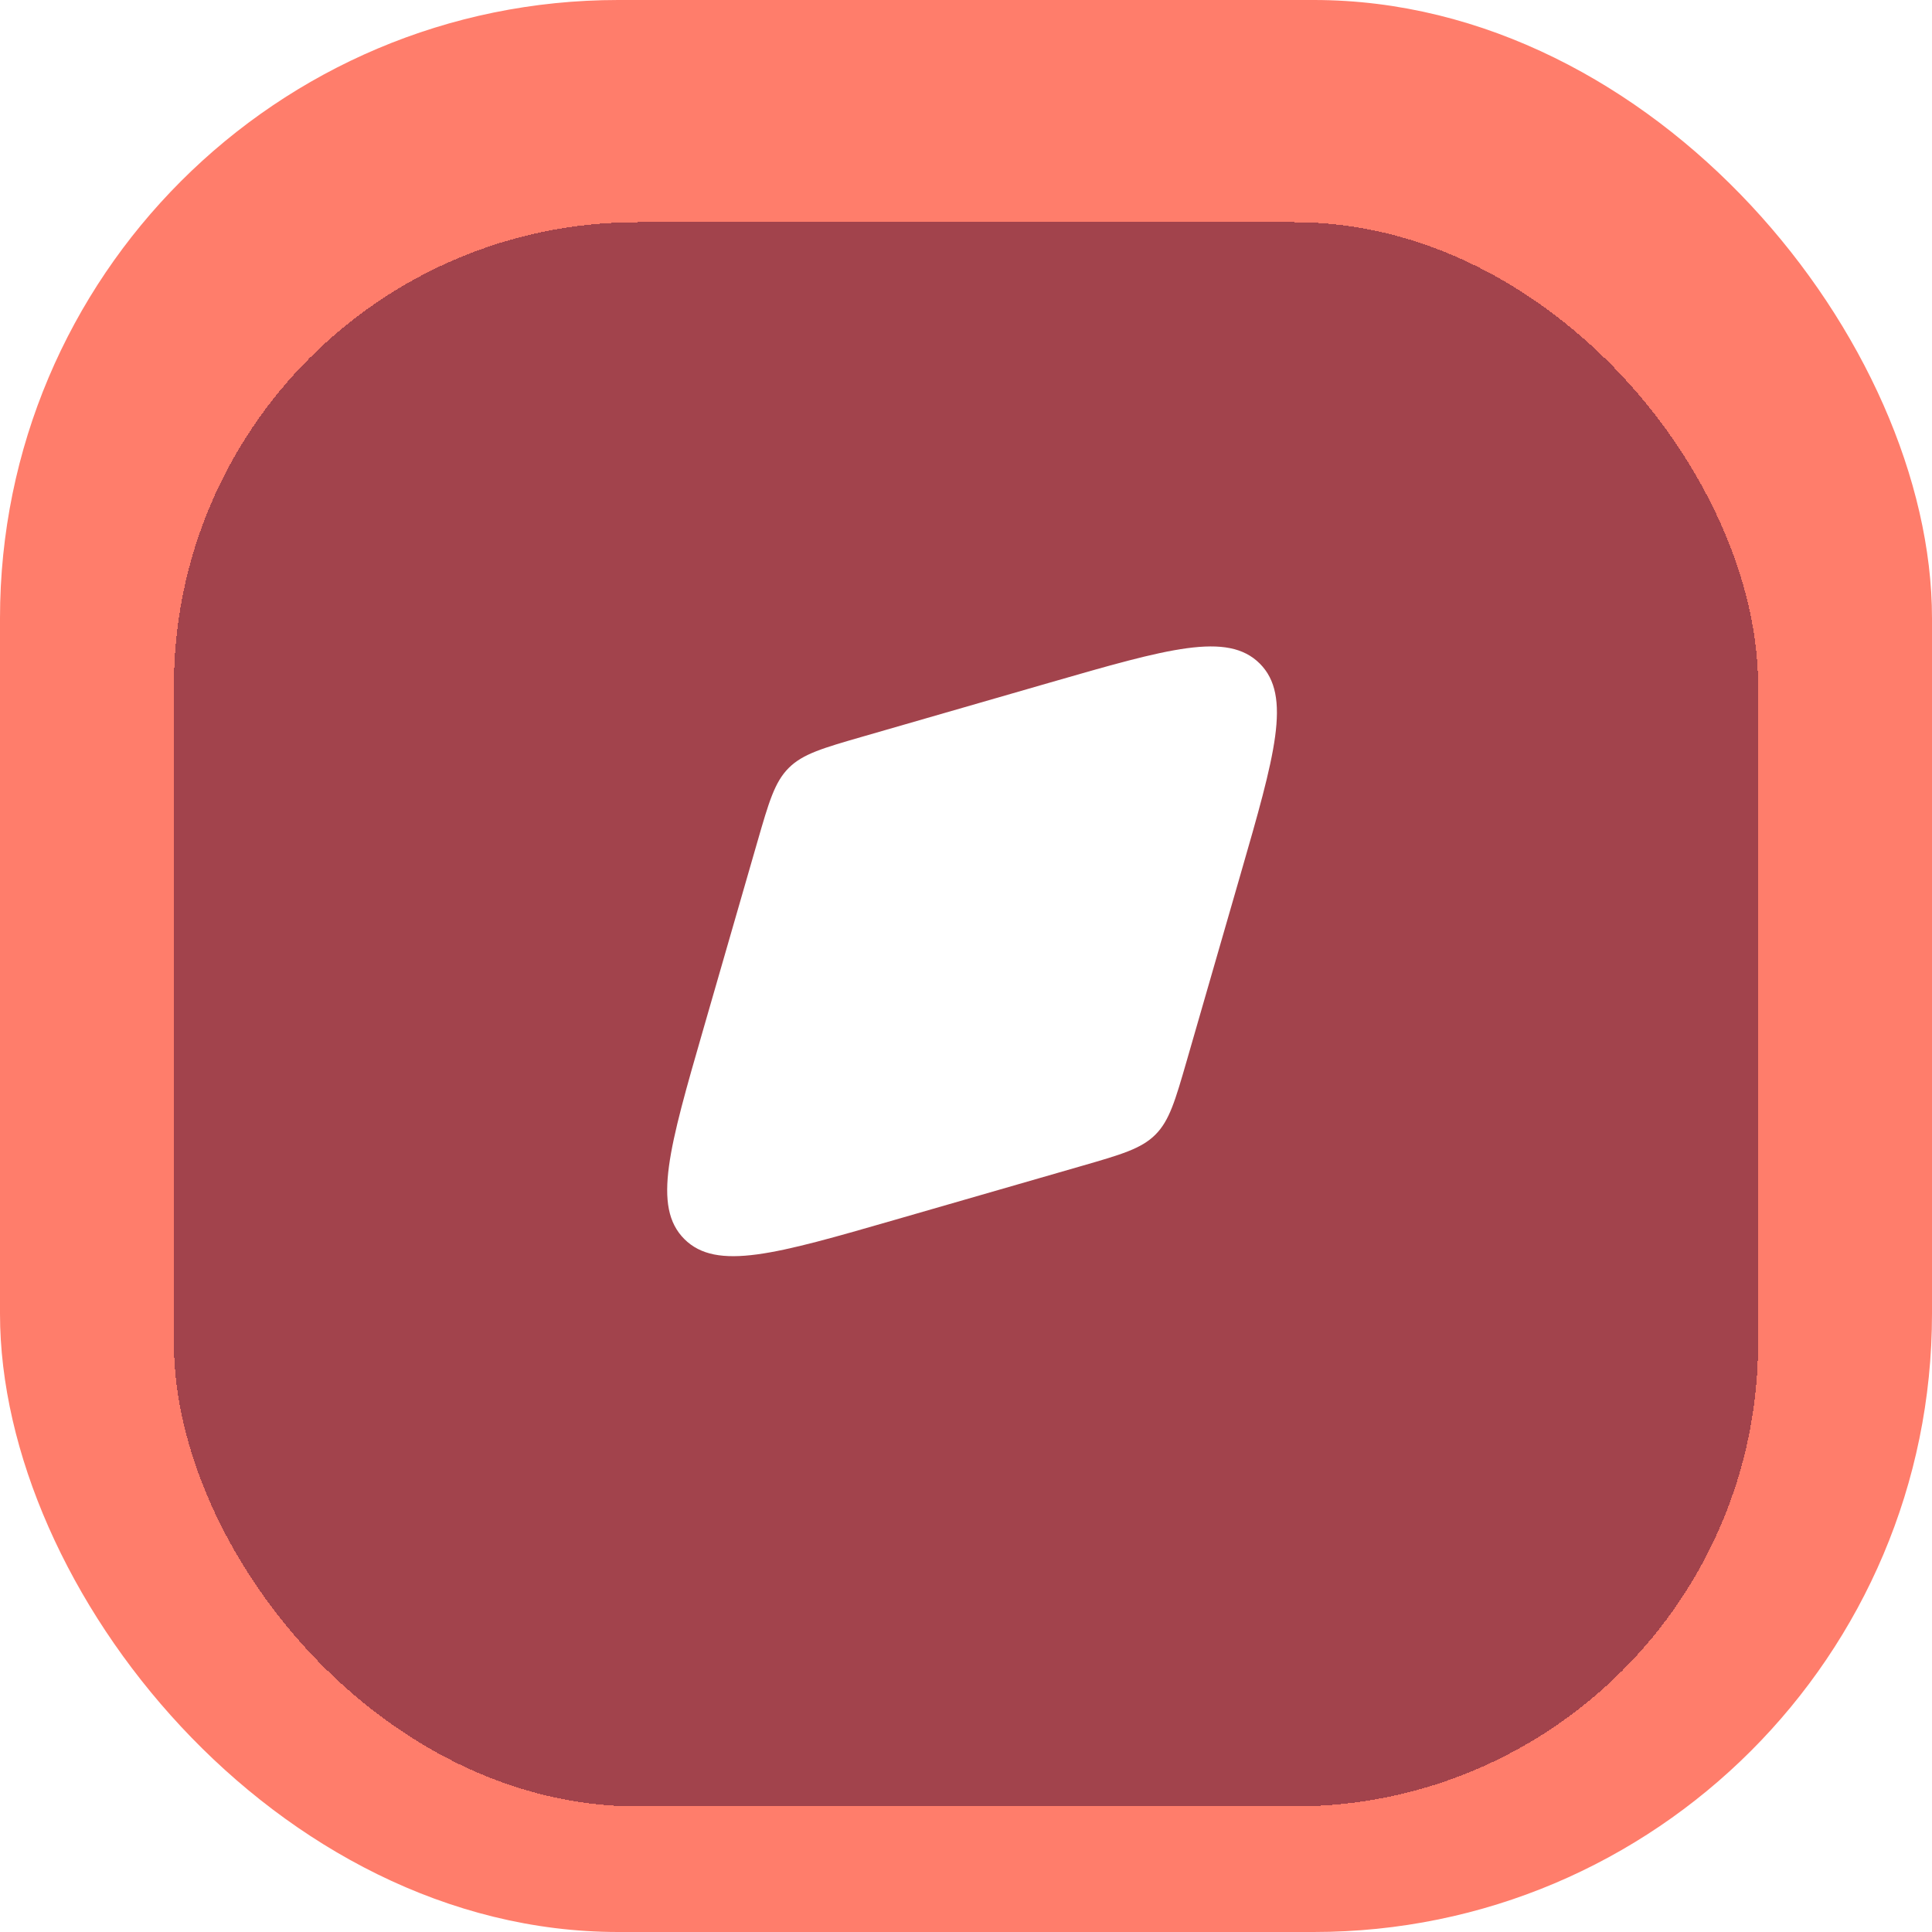
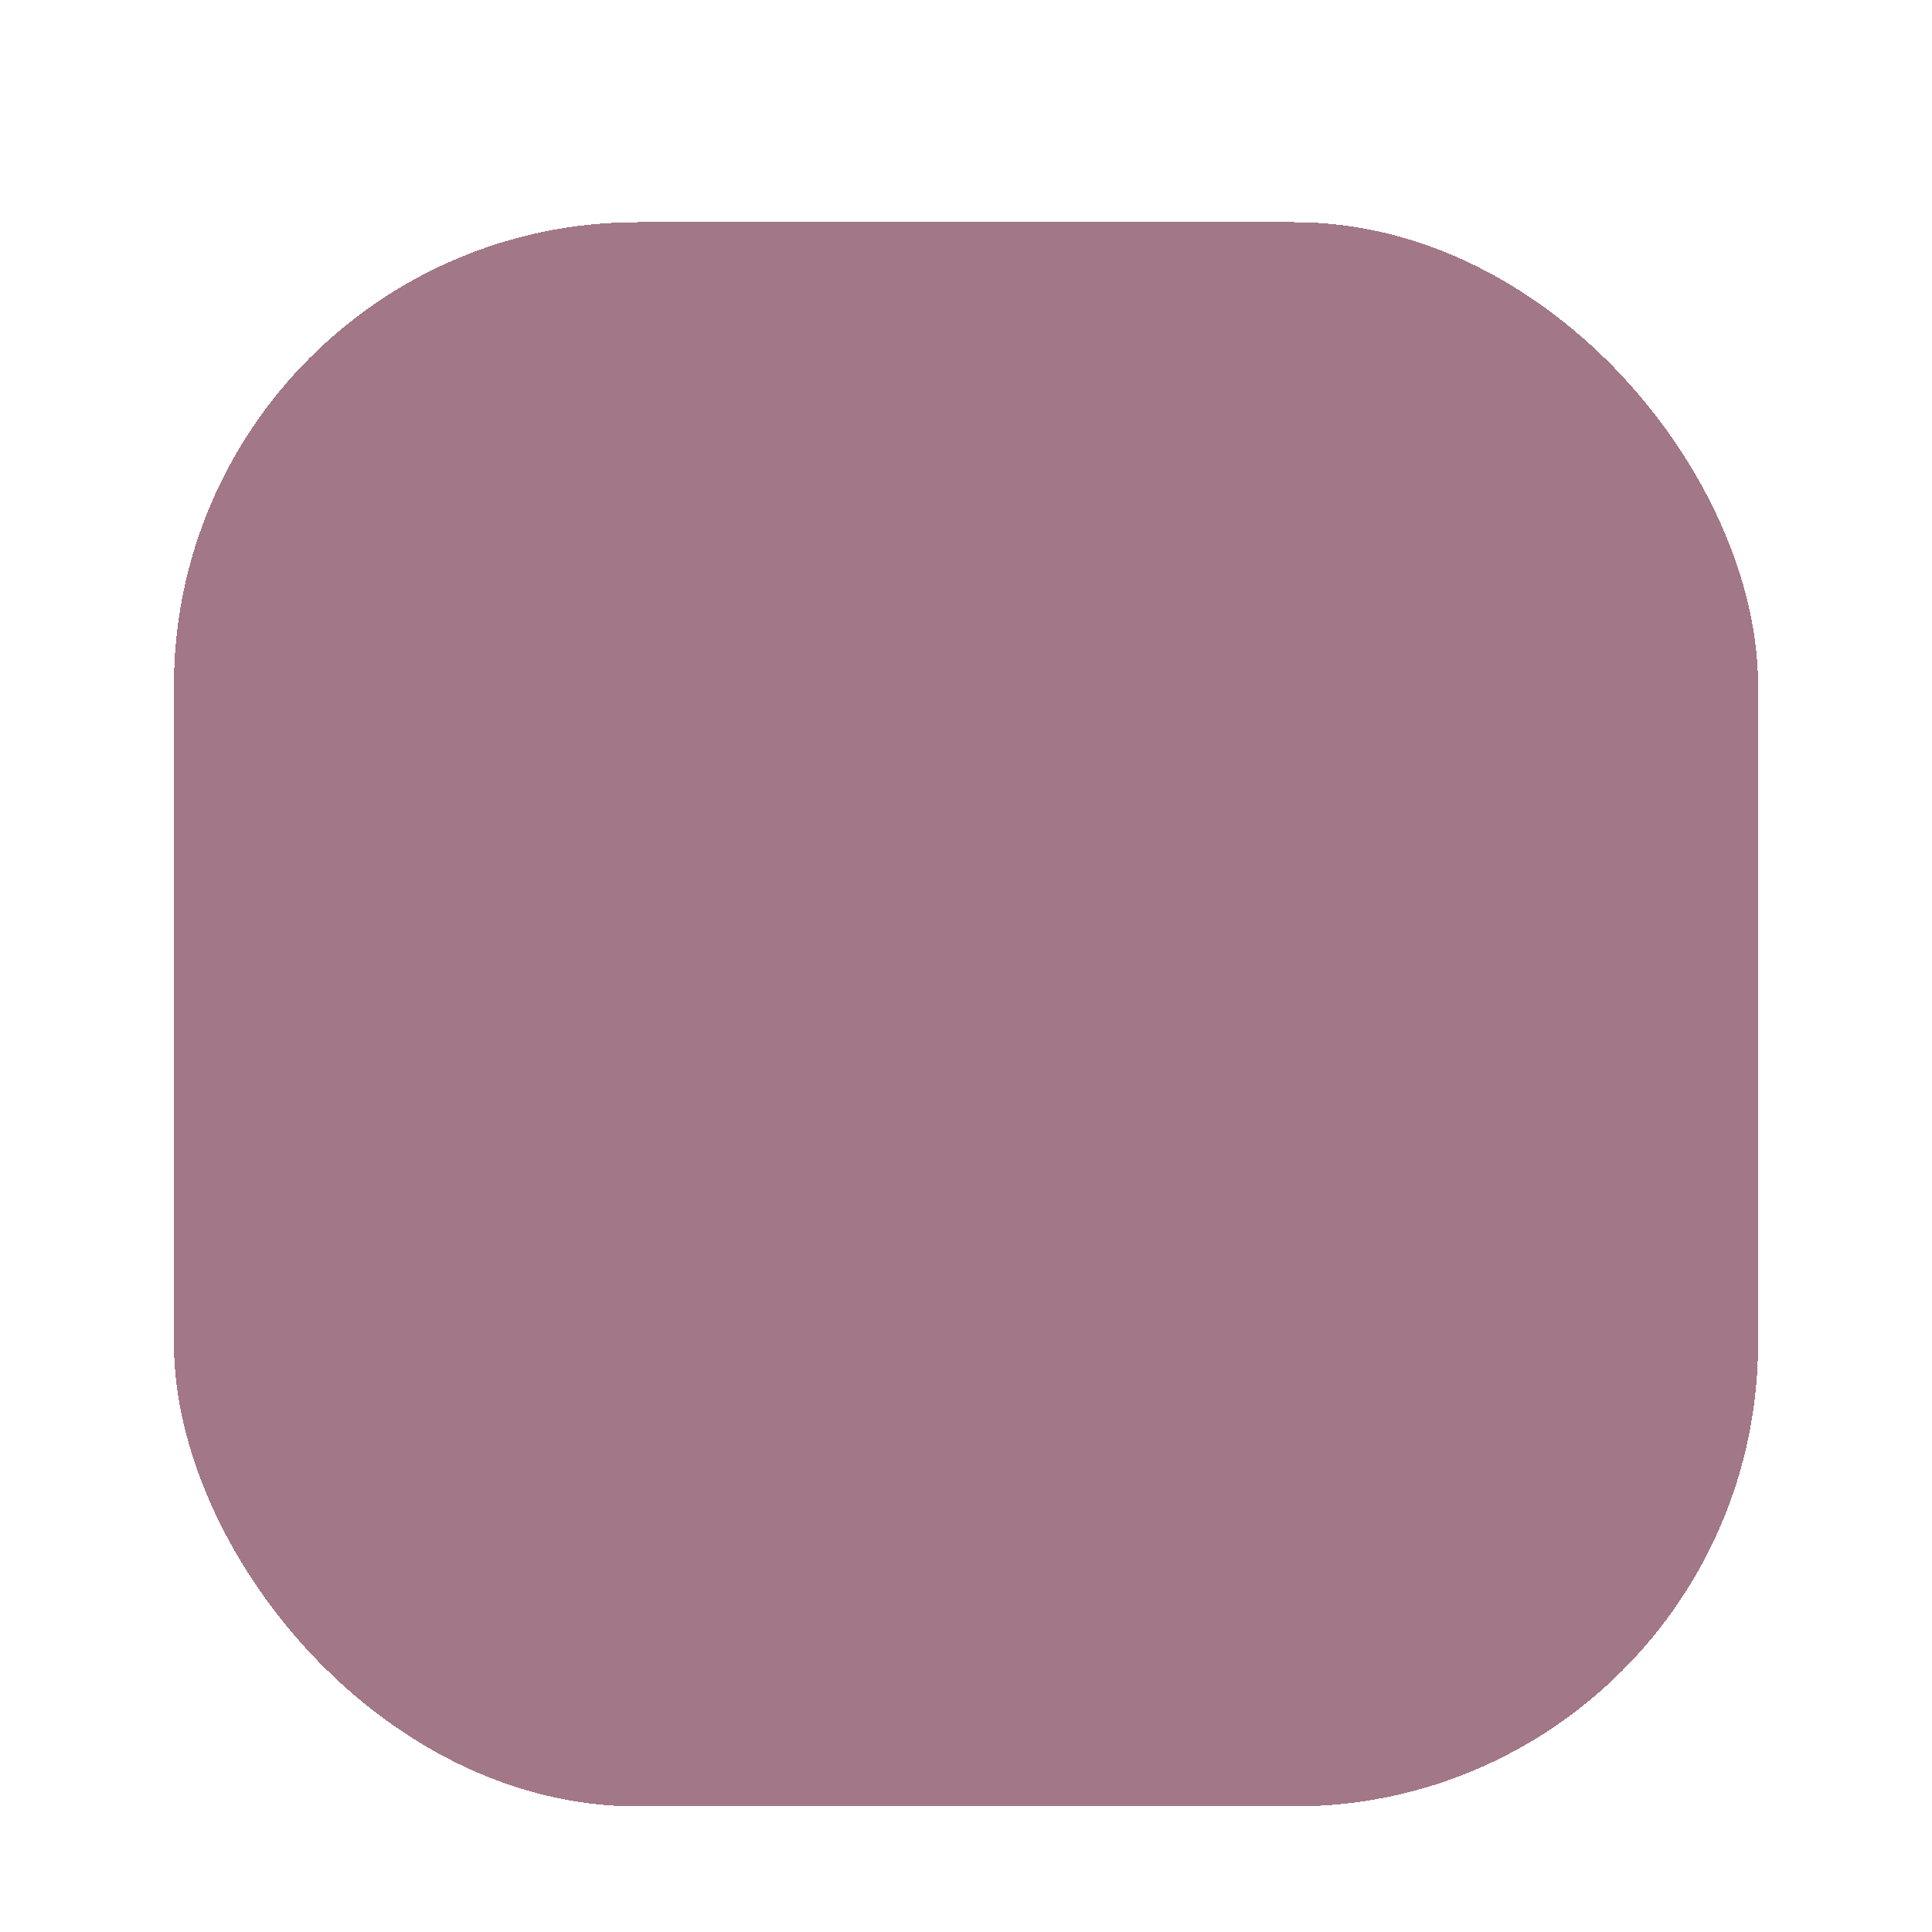
<svg xmlns="http://www.w3.org/2000/svg" width="800" height="800" fill="none">
-   <rect width="800" height="800" fill="#FF7D6B" rx="256" />
  <mask id="a" width="800" height="800" x="0" y="0" maskUnits="userSpaceOnUse" style="mask-type:alpha">
    <rect width="800" height="800" fill="#111317" rx="256" />
  </mask>
  <g mask="url(#a)">
    <g filter="url(#b)">
      <rect width="656" height="656" x="72" y="72" fill="#651D37" fill-opacity=".6" rx="192" shape-rendering="crispEdges" />
    </g>
-     <path fill="#fff" d="M434.467 282.722c49.218-14.2 73.827-21.301 87.181-7.947s6.253 37.963-7.947 87.181l-22.259 77.148c-4.79 16.601-7.185 24.901-13.017 30.733-5.832 5.832-14.132 8.227-30.733 13.017l-77.148 22.259c-49.218 14.2-73.827 21.301-87.181 7.947-13.353-13.354-6.253-37.963 7.947-87.181l22.259-77.148c4.79-16.601 7.185-24.901 13.017-30.733 5.832-5.832 14.132-8.227 30.733-13.017l77.148-22.259z" />
  </g>
  <defs>
    <filter id="b" width="816" height="816" x="-8" y="-8" color-interpolation-filters="sRGB" filterUnits="userSpaceOnUse">
      <feFlood flood-opacity="0" result="BackgroundImageFix" />
      <feColorMatrix in="SourceAlpha" result="hardAlpha" values="0 0 0 0 0 0 0 0 0 0 0 0 0 0 0 0 0 0 127 0" />
      <feOffset />
      <feGaussianBlur stdDeviation="40" />
      <feComposite in2="hardAlpha" operator="out" />
      <feColorMatrix values="0 0 0 0 1 0 0 0 0 1 0 0 0 0 1 0 0 0 0.25 0" />
      <feBlend in2="BackgroundImageFix" result="effect1_dropShadow_177_1263" />
      <feBlend in="SourceGraphic" in2="effect1_dropShadow_177_1263" result="shape" />
      <feColorMatrix in="SourceAlpha" result="hardAlpha" values="0 0 0 0 0 0 0 0 0 0 0 0 0 0 0 0 0 0 127 0" />
      <feMorphology in="SourceAlpha" radius="20" result="effect2_innerShadow_177_1263" />
      <feOffset dy="20" />
      <feGaussianBlur stdDeviation="30" />
      <feComposite in2="hardAlpha" k2="-1" k3="1" operator="arithmetic" />
      <feColorMatrix values="0 0 0 0 1 0 0 0 0 0.447 0 0 0 0 0.447 0 0 0 0.39 0" />
      <feBlend in2="shape" result="effect2_innerShadow_177_1263" />
    </filter>
  </defs>
</svg>